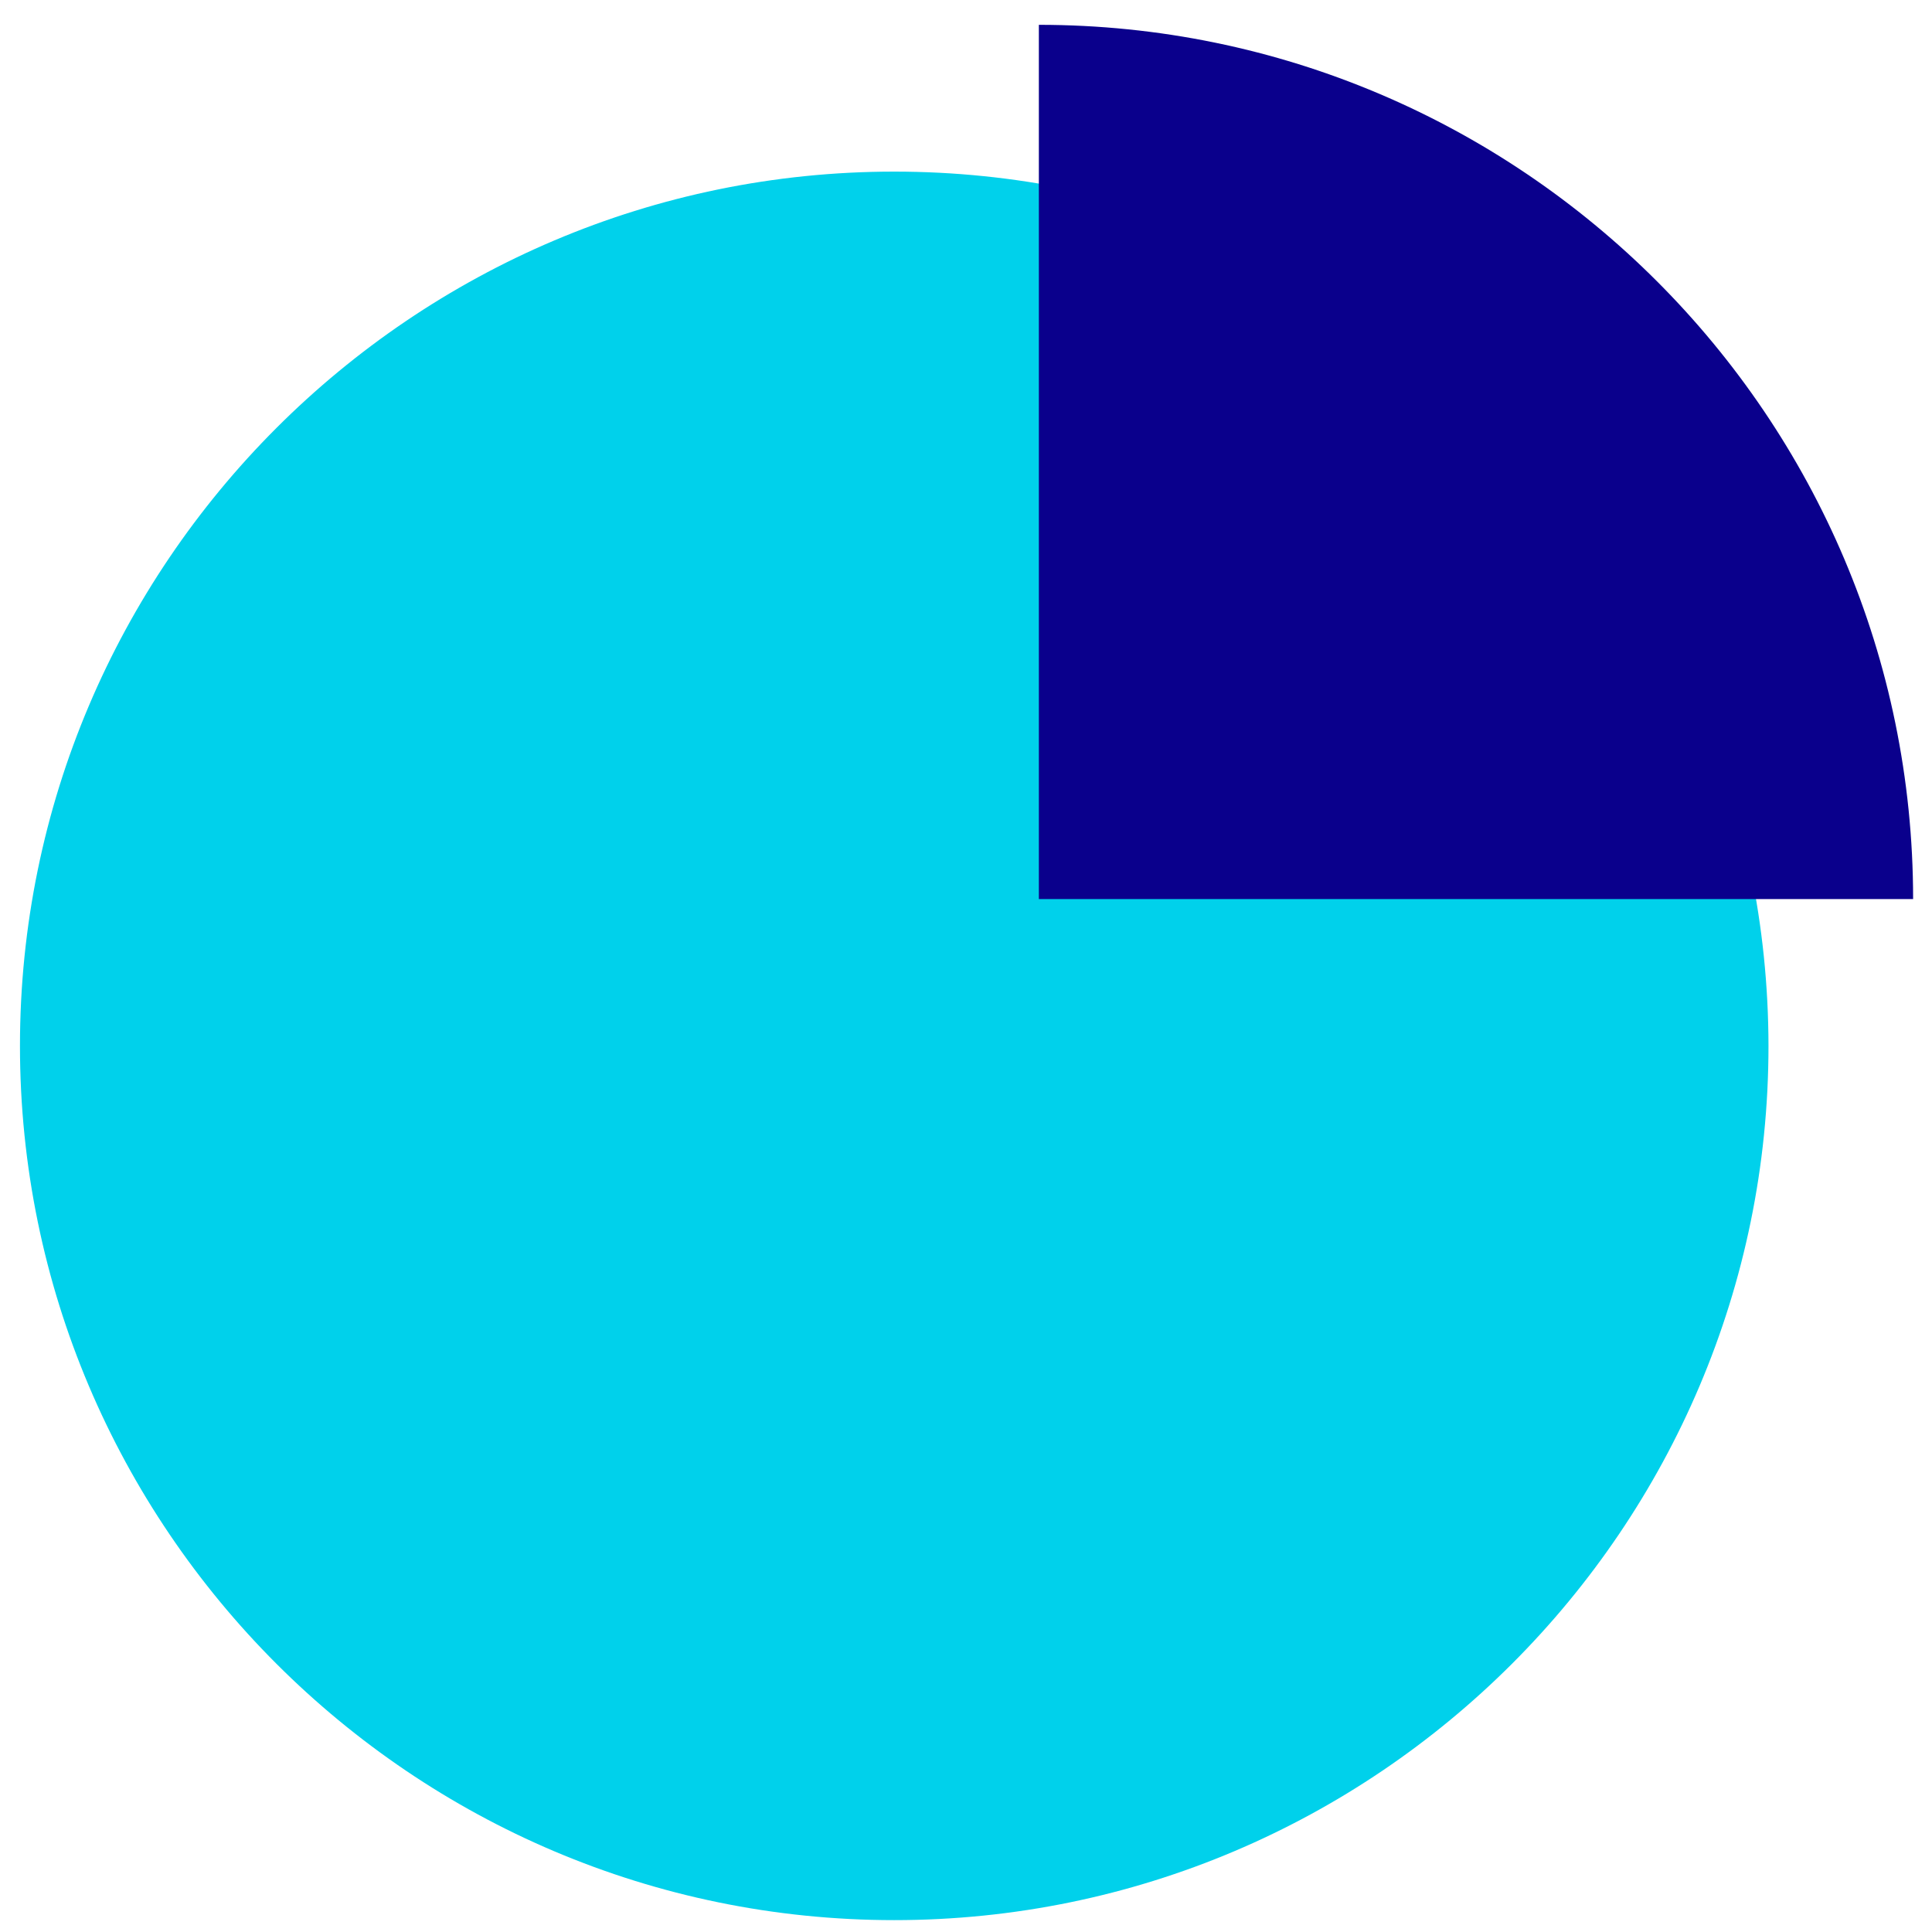
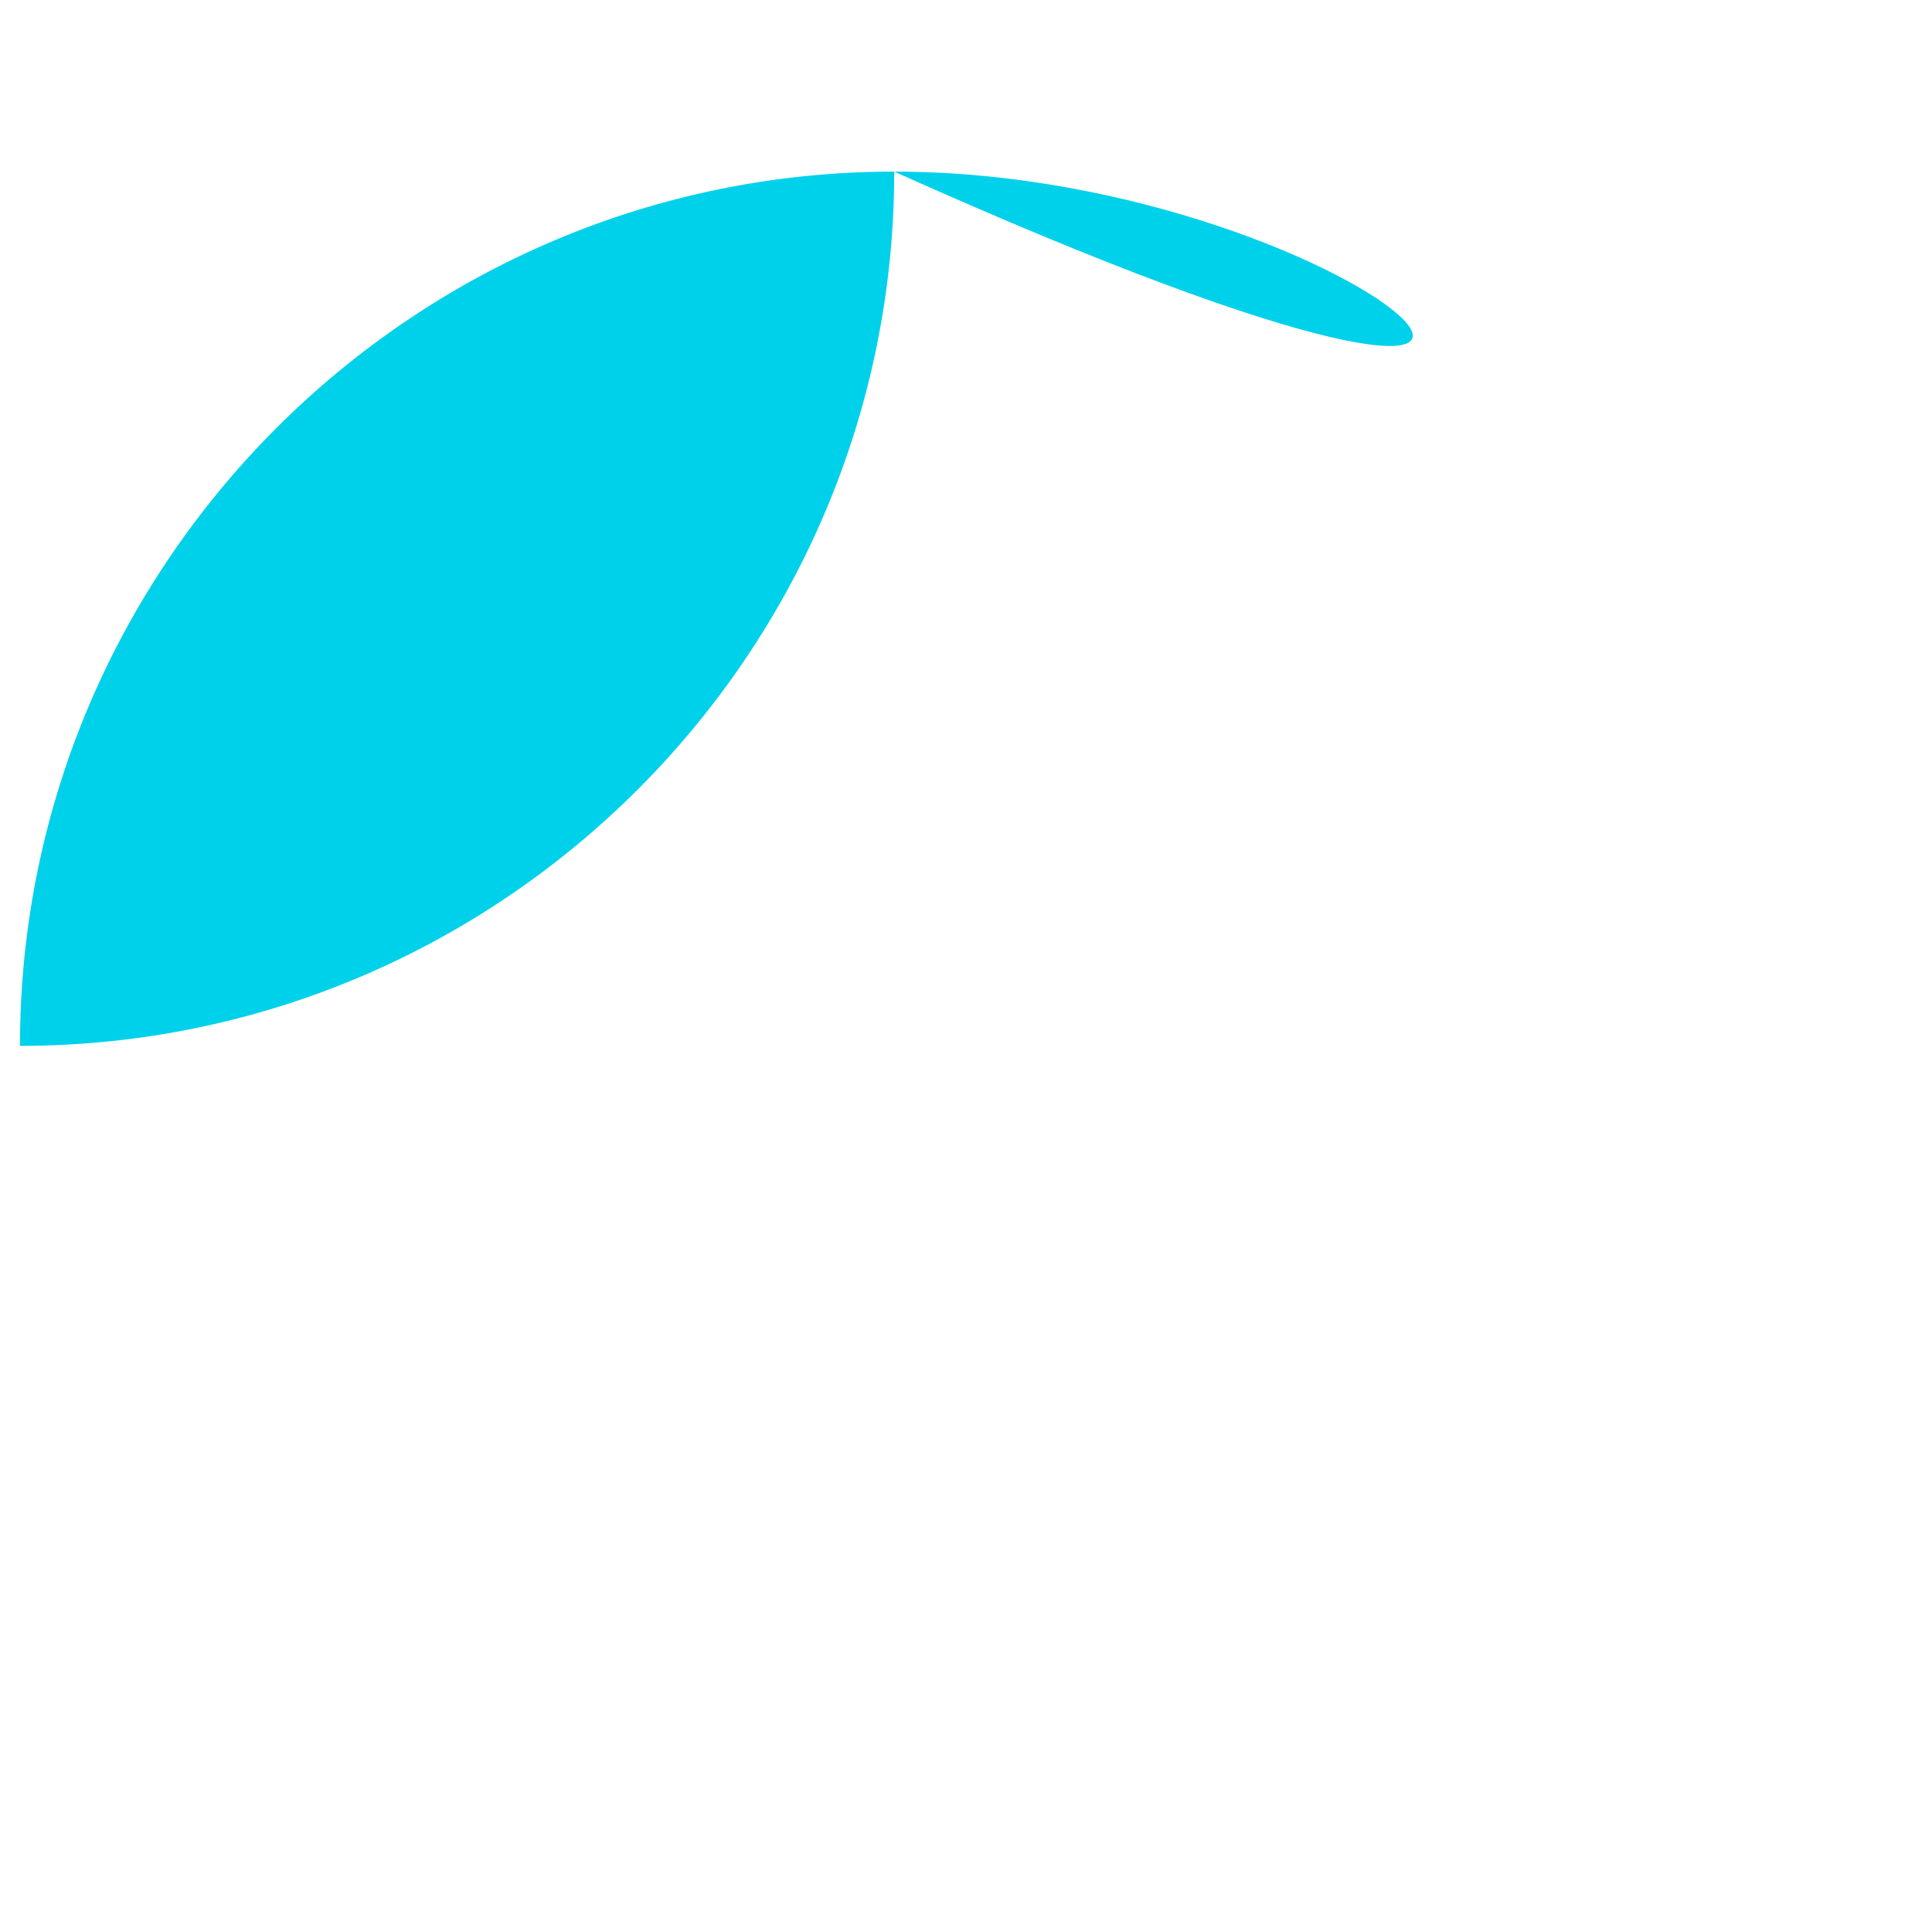
<svg xmlns="http://www.w3.org/2000/svg" version="1.1" id="Слой_1" x="0px" y="0px" viewBox="0 0 358 358" style="enable-background:new 0 0 358 358;" xml:space="preserve">
  <style type="text/css">
	.st0{fill:#00D1EB;}
	.st1{fill:#0A008C;}
</style>
  <g>
-     <path class="st0" d="M165.7,31.8c-89.3,0-162,72.7-162,162c0,89.3,72.7,162,162,162c89.3,0,162-72.7,162-162   C327.6,104.5,255,31.8,165.7,31.8" />
-     <path class="st1" d="M192.5,4.6v162h162C354.5,77.2,281.8,4.6,192.5,4.6" />
+     <path class="st0" d="M165.7,31.8c-89.3,0-162,72.7-162,162c89.3,0,162-72.7,162-162   C327.6,104.5,255,31.8,165.7,31.8" />
  </g>
</svg>